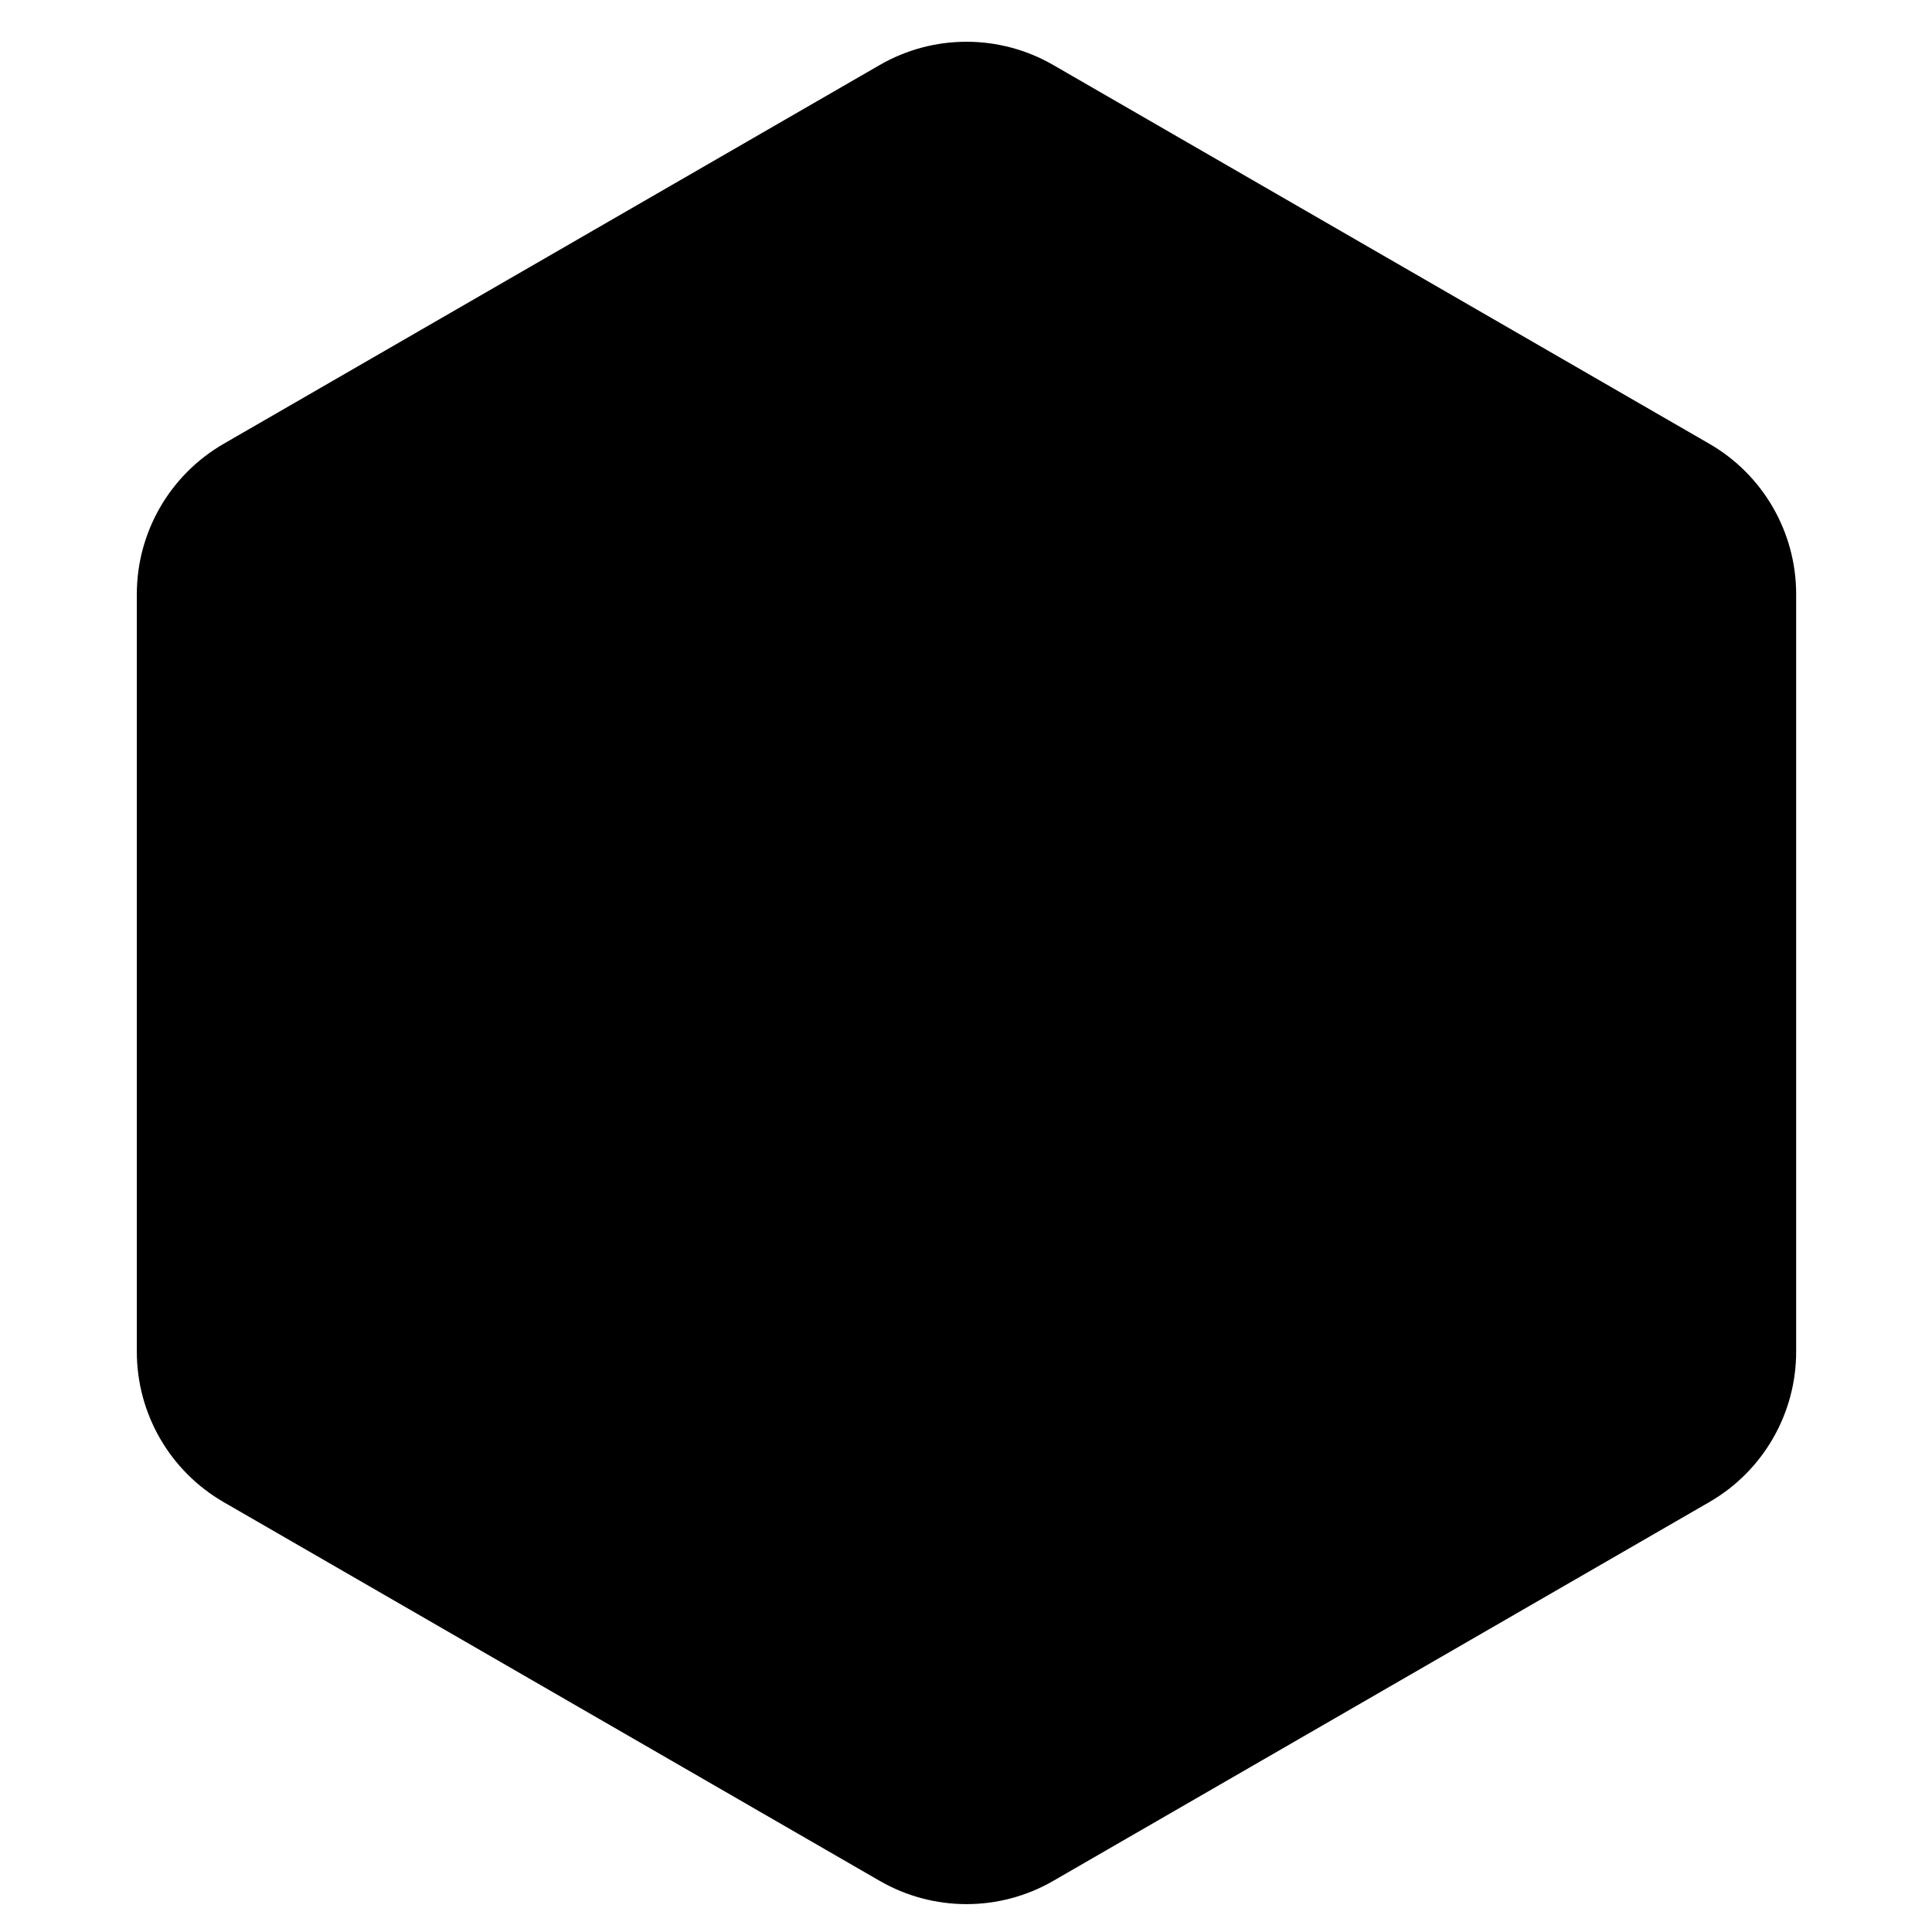
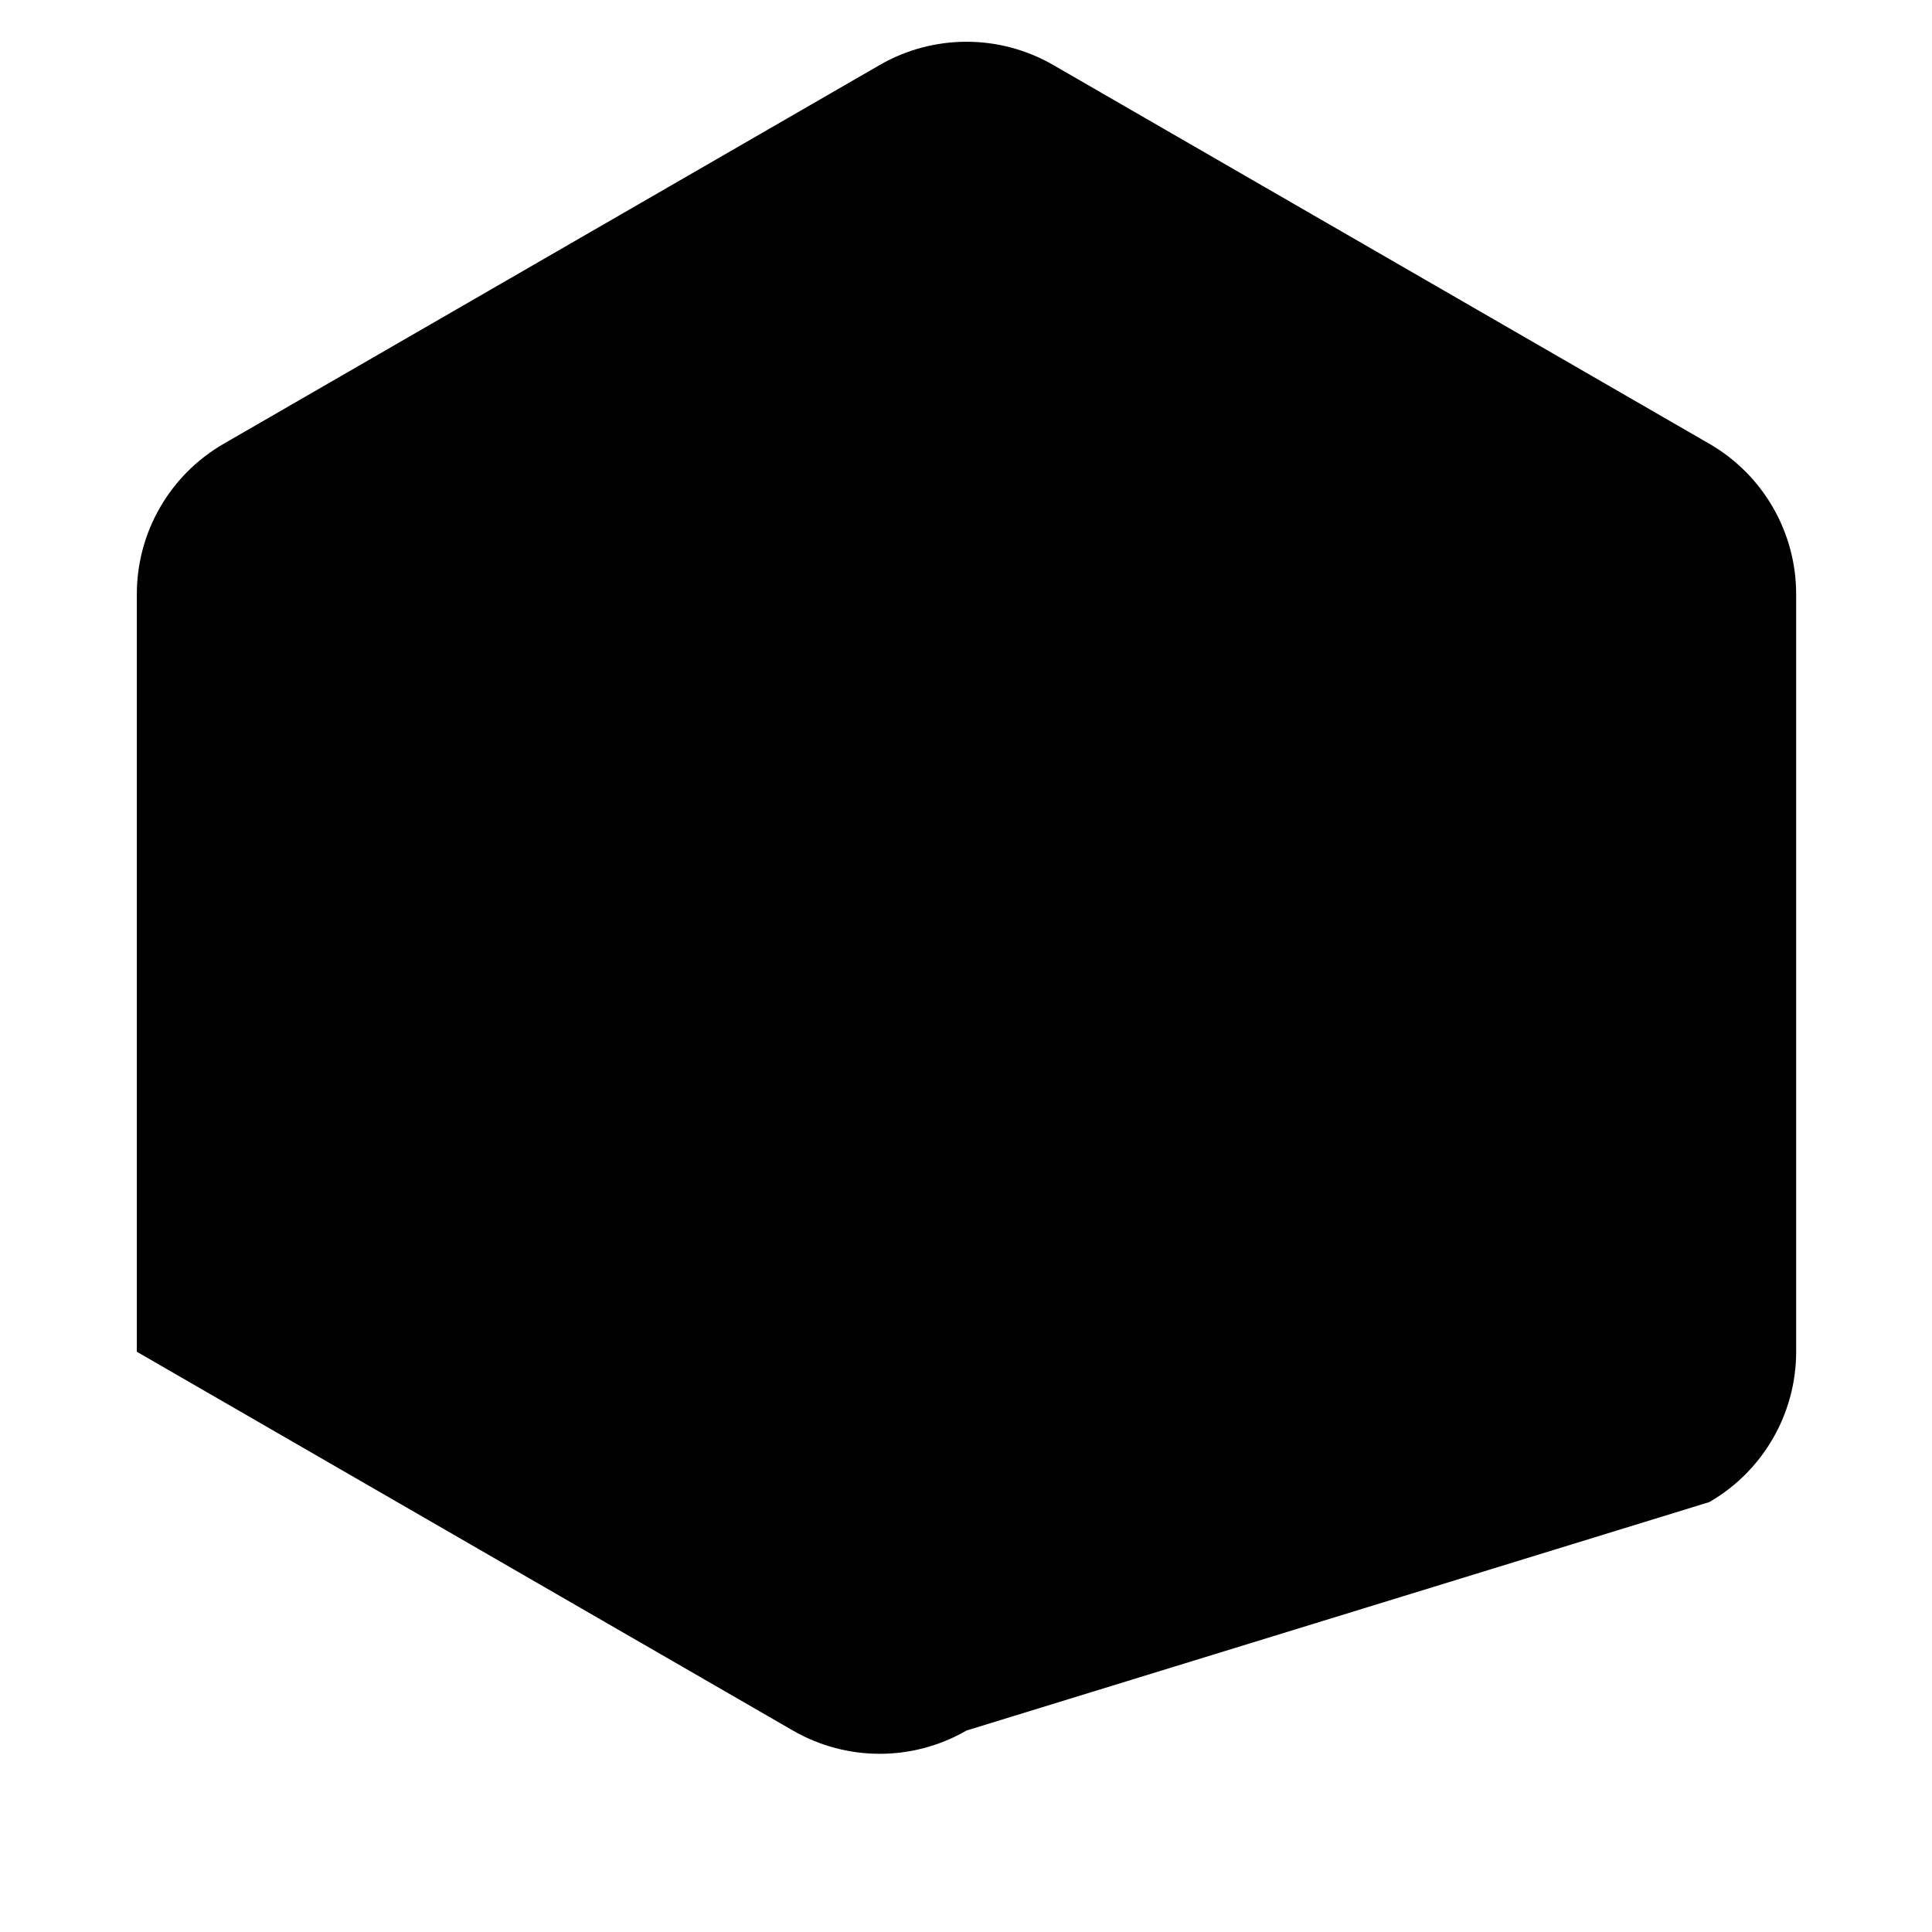
<svg xmlns="http://www.w3.org/2000/svg" version="1.1" id="Layer_1" x="0px" y="0px" viewBox="0 0 512 512" style="enable-background:new 0 0 512 512;" xml:space="preserve">
-   <path d="M476,358.22V157.45c0-16.43-8.77-31.62-23-39.84L279.13,17.23c-14.23-8.22-31.77-8.22-46,0  L59.26,117.62c-14.23,8.22-23,23.4-23,39.84v200.77c0,16.43,8.77,31.62,23,39.84l173.87,100.38c14.23,8.22,31.77,8.22,46,0  L453,398.06C467.23,389.84,476,374.65,476,358.22z" />
+   <path d="M476,358.22V157.45c0-16.43-8.77-31.62-23-39.84L279.13,17.23c-14.23-8.22-31.77-8.22-46,0  L59.26,117.62c-14.23,8.22-23,23.4-23,39.84v200.77l173.87,100.38c14.23,8.22,31.77,8.22,46,0  L453,398.06C467.23,389.84,476,374.65,476,358.22z" />
</svg>